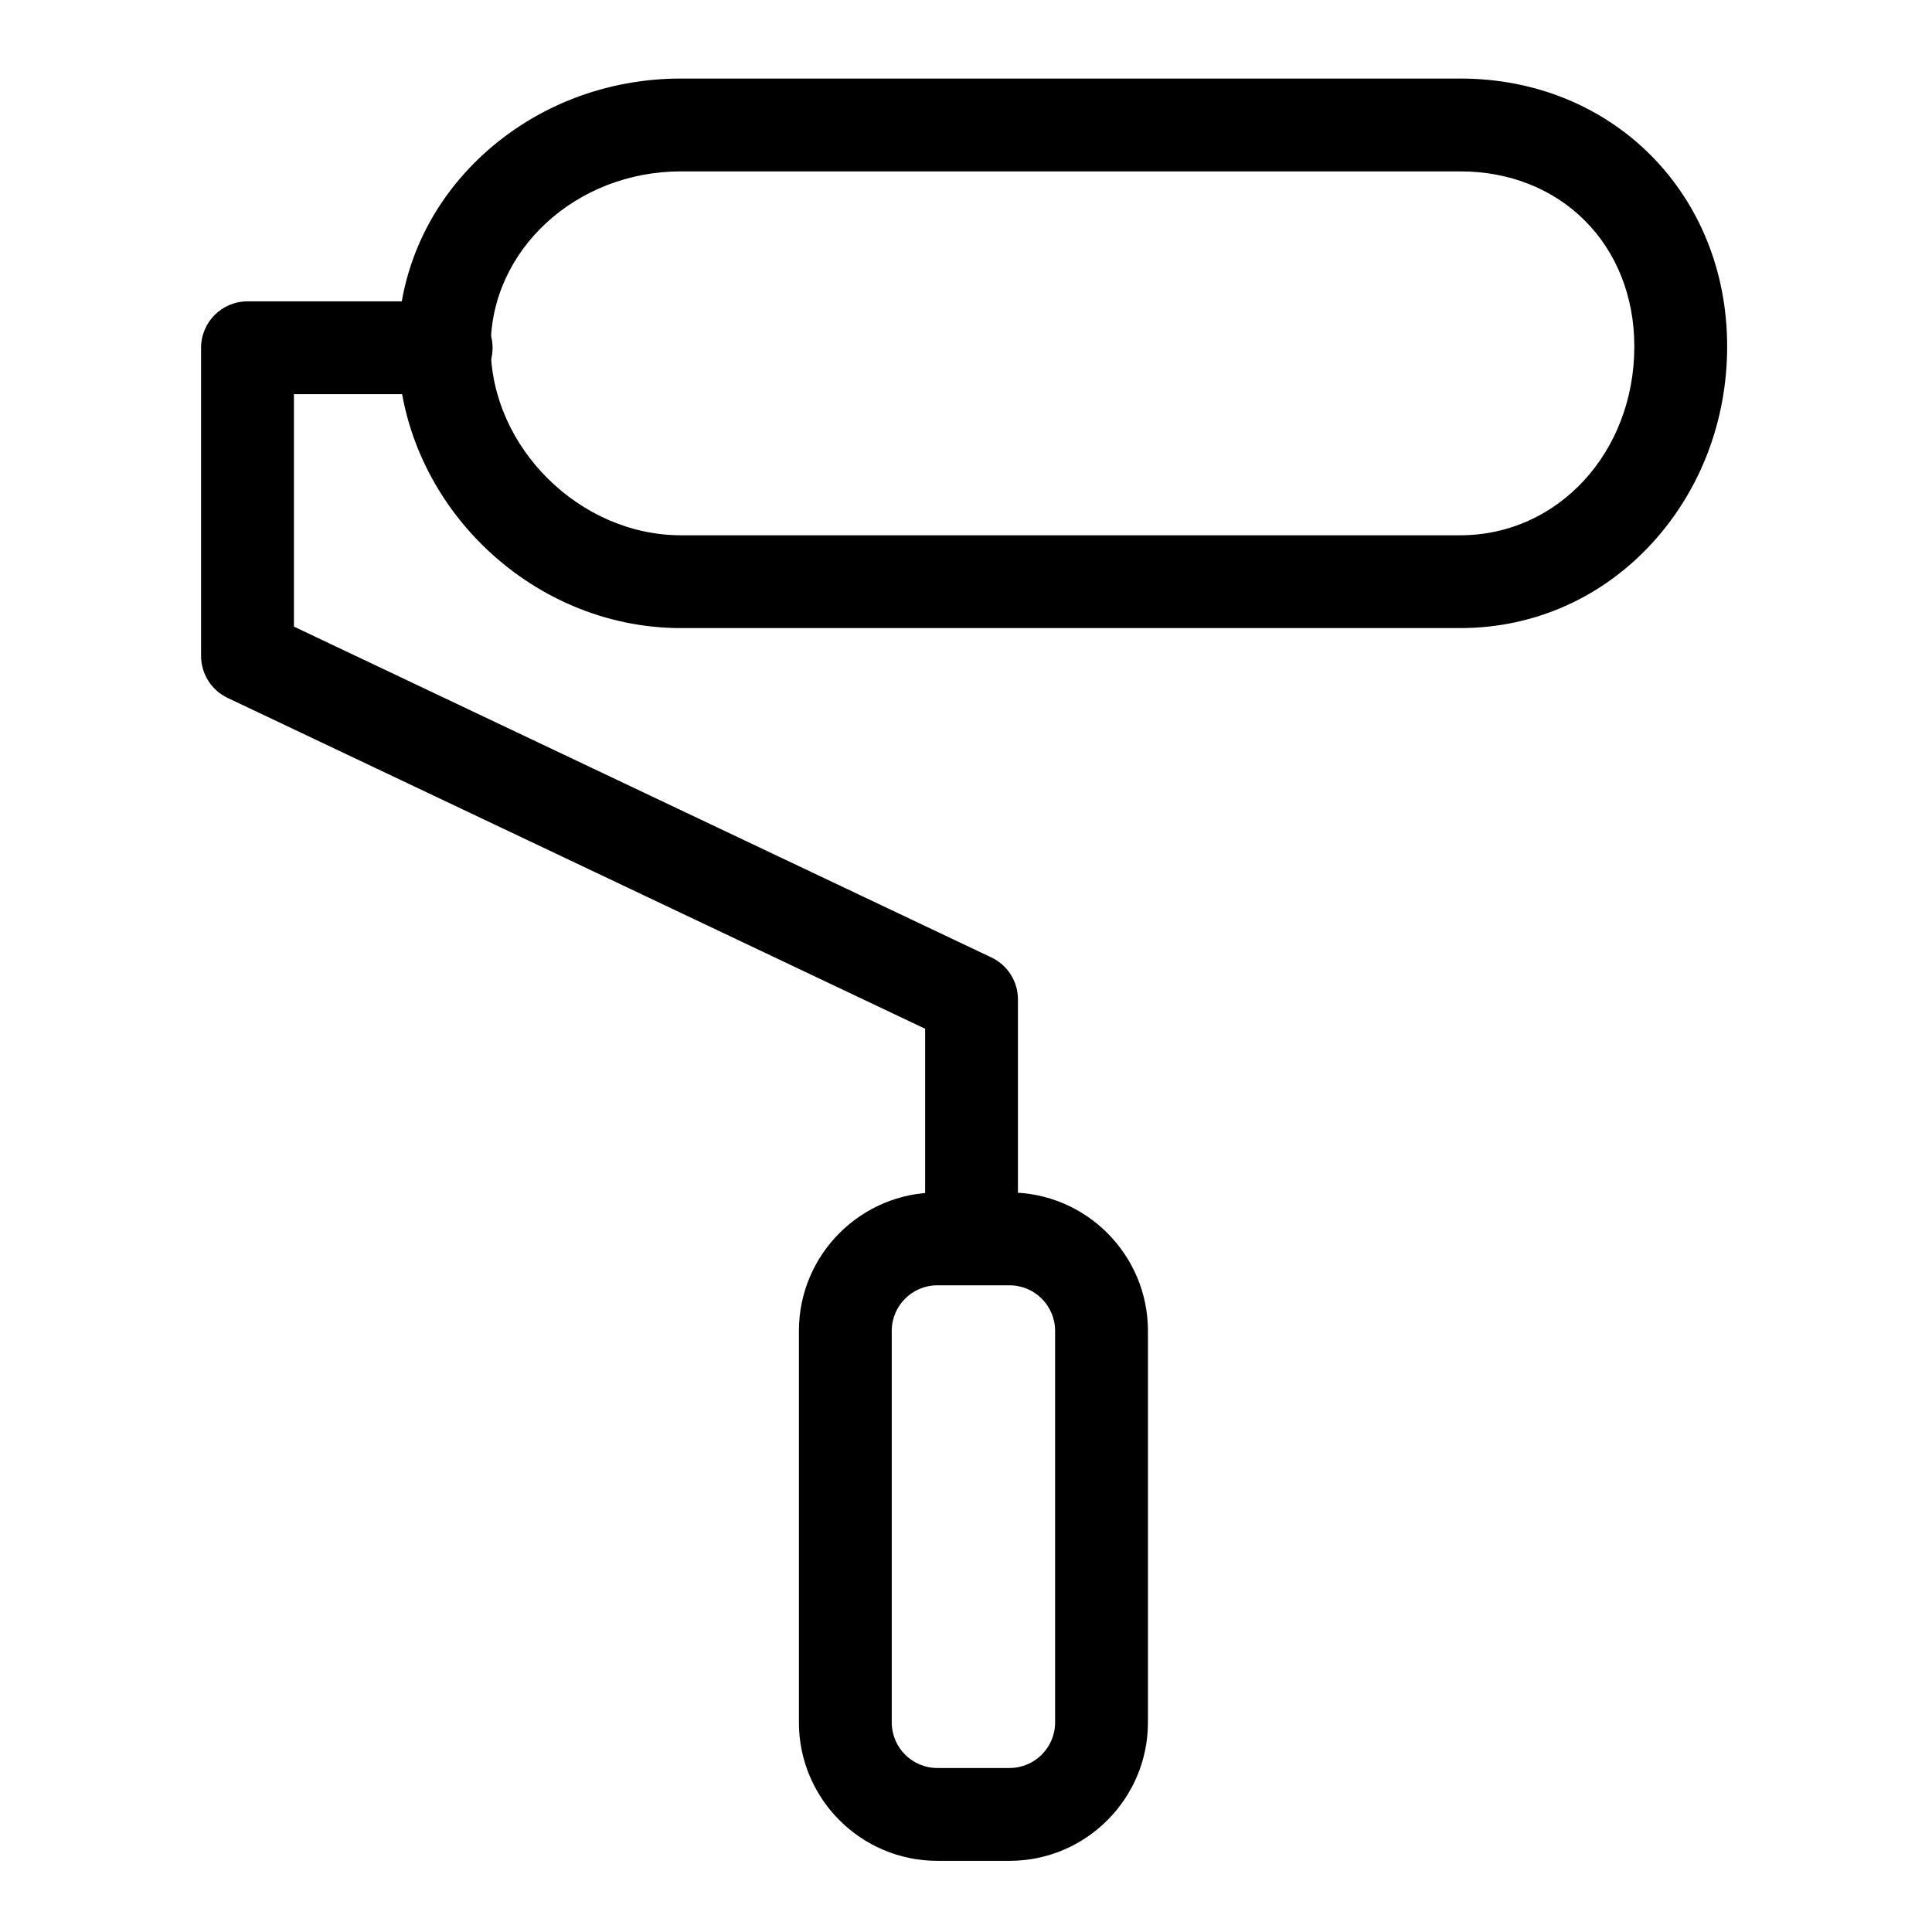
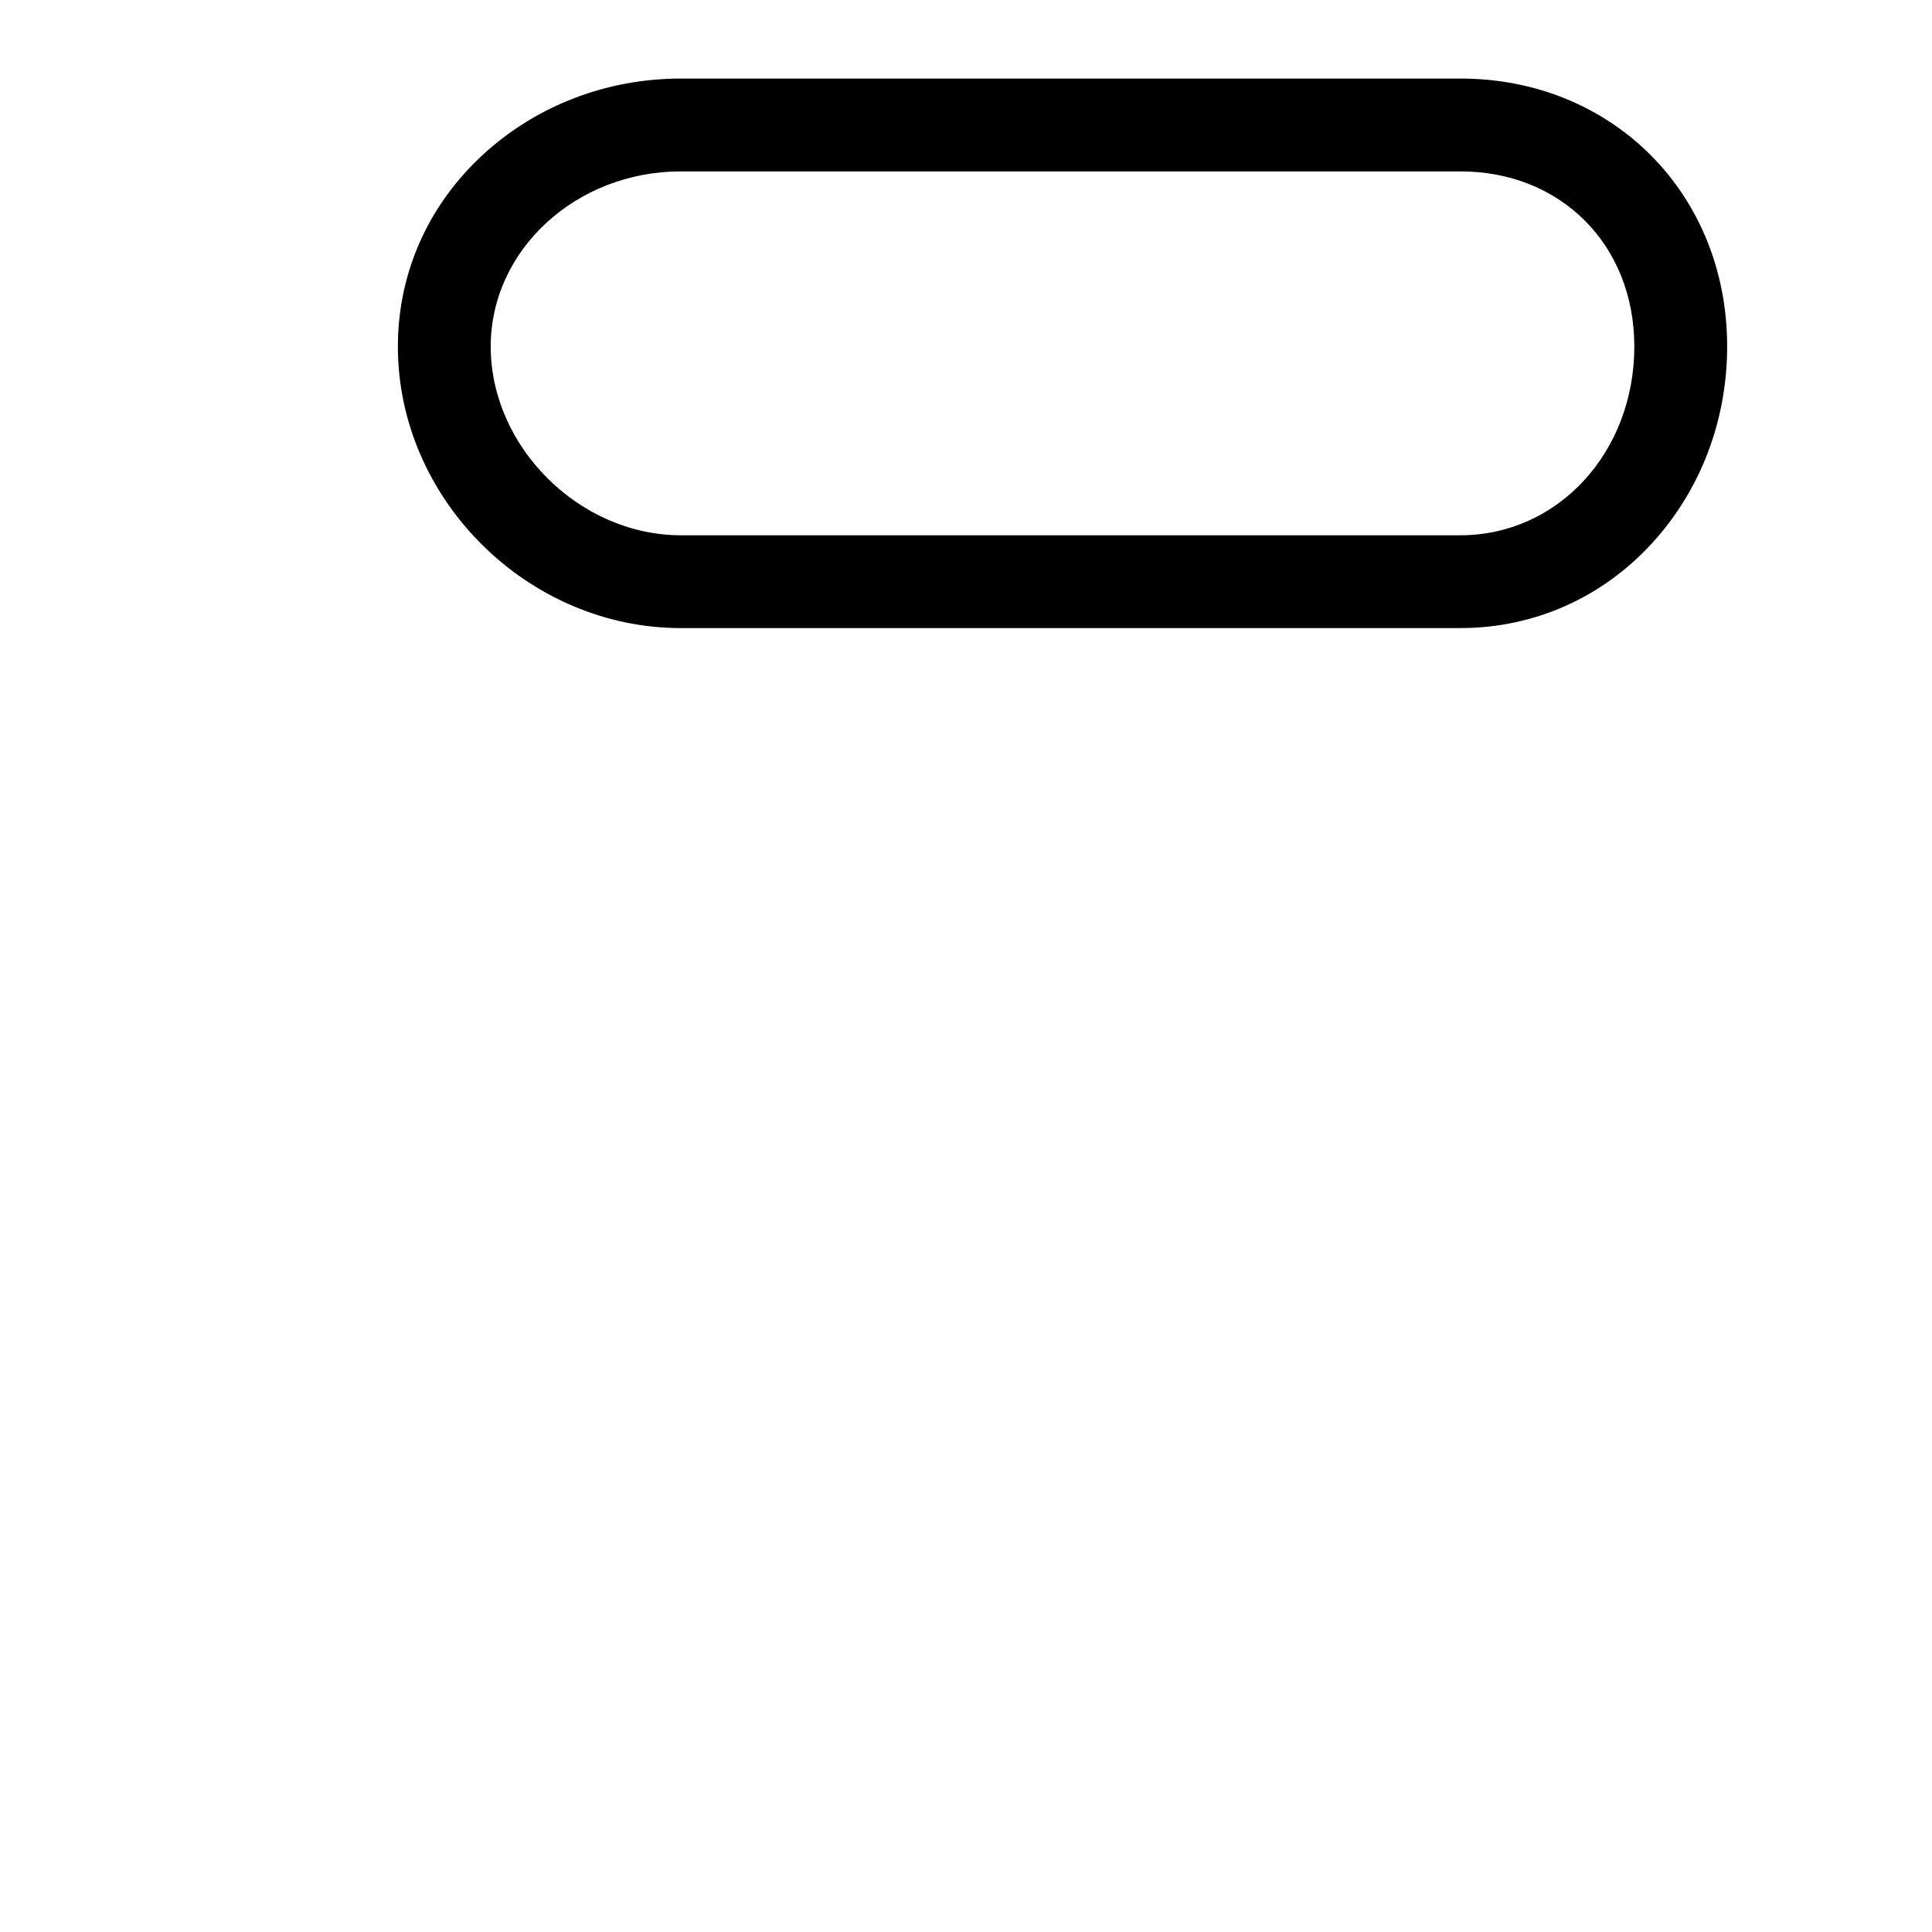
<svg xmlns="http://www.w3.org/2000/svg" fill="#000000" width="800px" height="800px" version="1.1" viewBox="144 144 512 512">
  <g>
    <path d="m531 310.45h-206.55c-40.656 0-75.008-34.172-75.008-74.621 0-19.516 8.086-37.637 22.766-51.039 14.113-12.879 32.664-19.973 52.242-19.973h206.55c40.312 0 70.715 30.523 70.715 71 0 19.586-7.043 38.07-19.836 52.062-13.305 14.555-31.375 22.57-50.879 22.57zm-206.55-121.03c-27.793 0-50.406 20.816-50.406 46.398 0 26.66 23.555 50.035 50.406 50.035h206.55c25.859 0 46.113-21.973 46.113-50.023 0-26.895-19.391-46.41-46.113-46.41z" />
-     <path d="m411.54 637.14h-19.145c-20.223 0-36.676-16.453-36.676-36.676v-103.77c0-20.223 16.453-36.676 36.676-36.676h19.145c20.223 0 36.676 16.453 36.676 36.676v103.77c0 20.223-16.453 36.676-36.676 36.676zm-19.145-152.52c-6.66 0-12.074 5.418-12.074 12.074v103.77c0 6.66 5.418 12.074 12.074 12.074h19.145c6.66 0 12.074-5.418 12.074-12.074v-103.77c0-6.66-5.418-12.074-12.074-12.074z" />
-     <path d="m401.47 484.13c-6.793 0-12.301-5.508-12.301-12.301v-55.199l-184.85-87.68c-4.293-2.039-7.031-6.363-7.031-11.113v-81.672c0-6.793 5.508-12.301 12.301-12.301h52.645c6.793 0 12.301 5.508 12.301 12.301 0 6.789-5.508 12.297-12.301 12.297h-40.344v61.594l184.85 87.684c4.293 2.039 7.027 6.367 7.027 11.117v62.977c0 6.793-5.508 12.297-12.301 12.297z" />
  </g>
</svg>